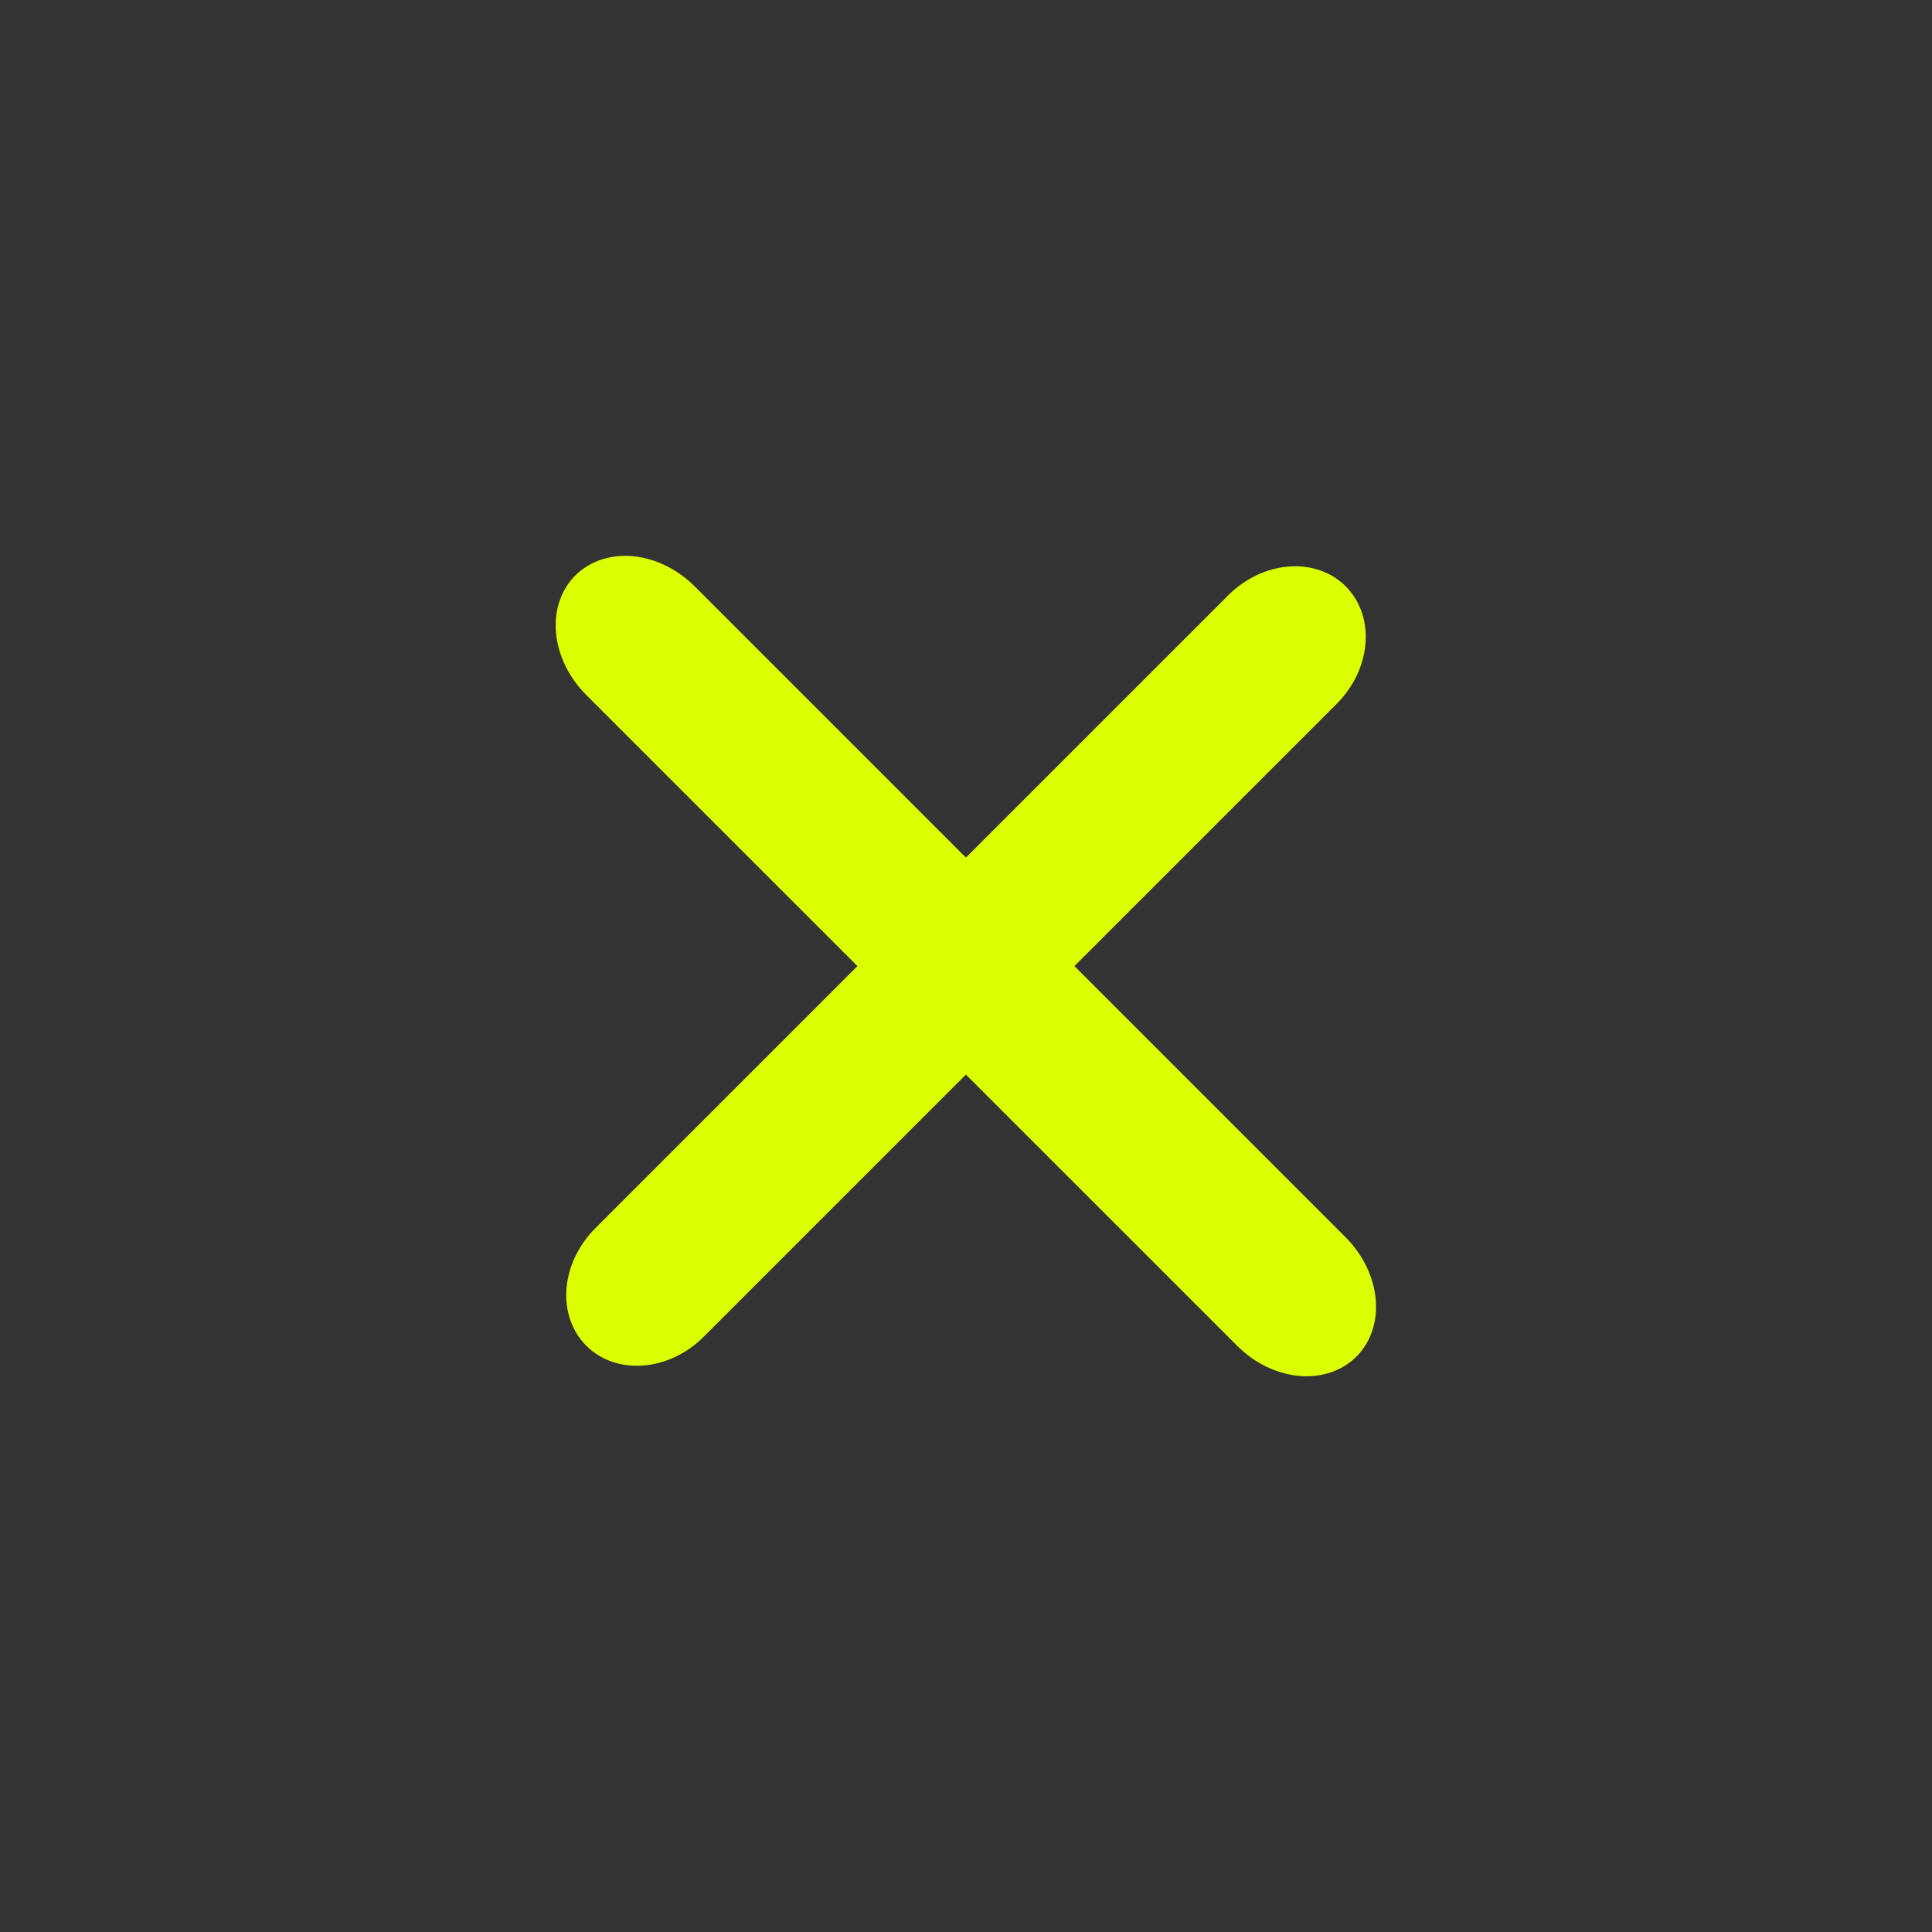
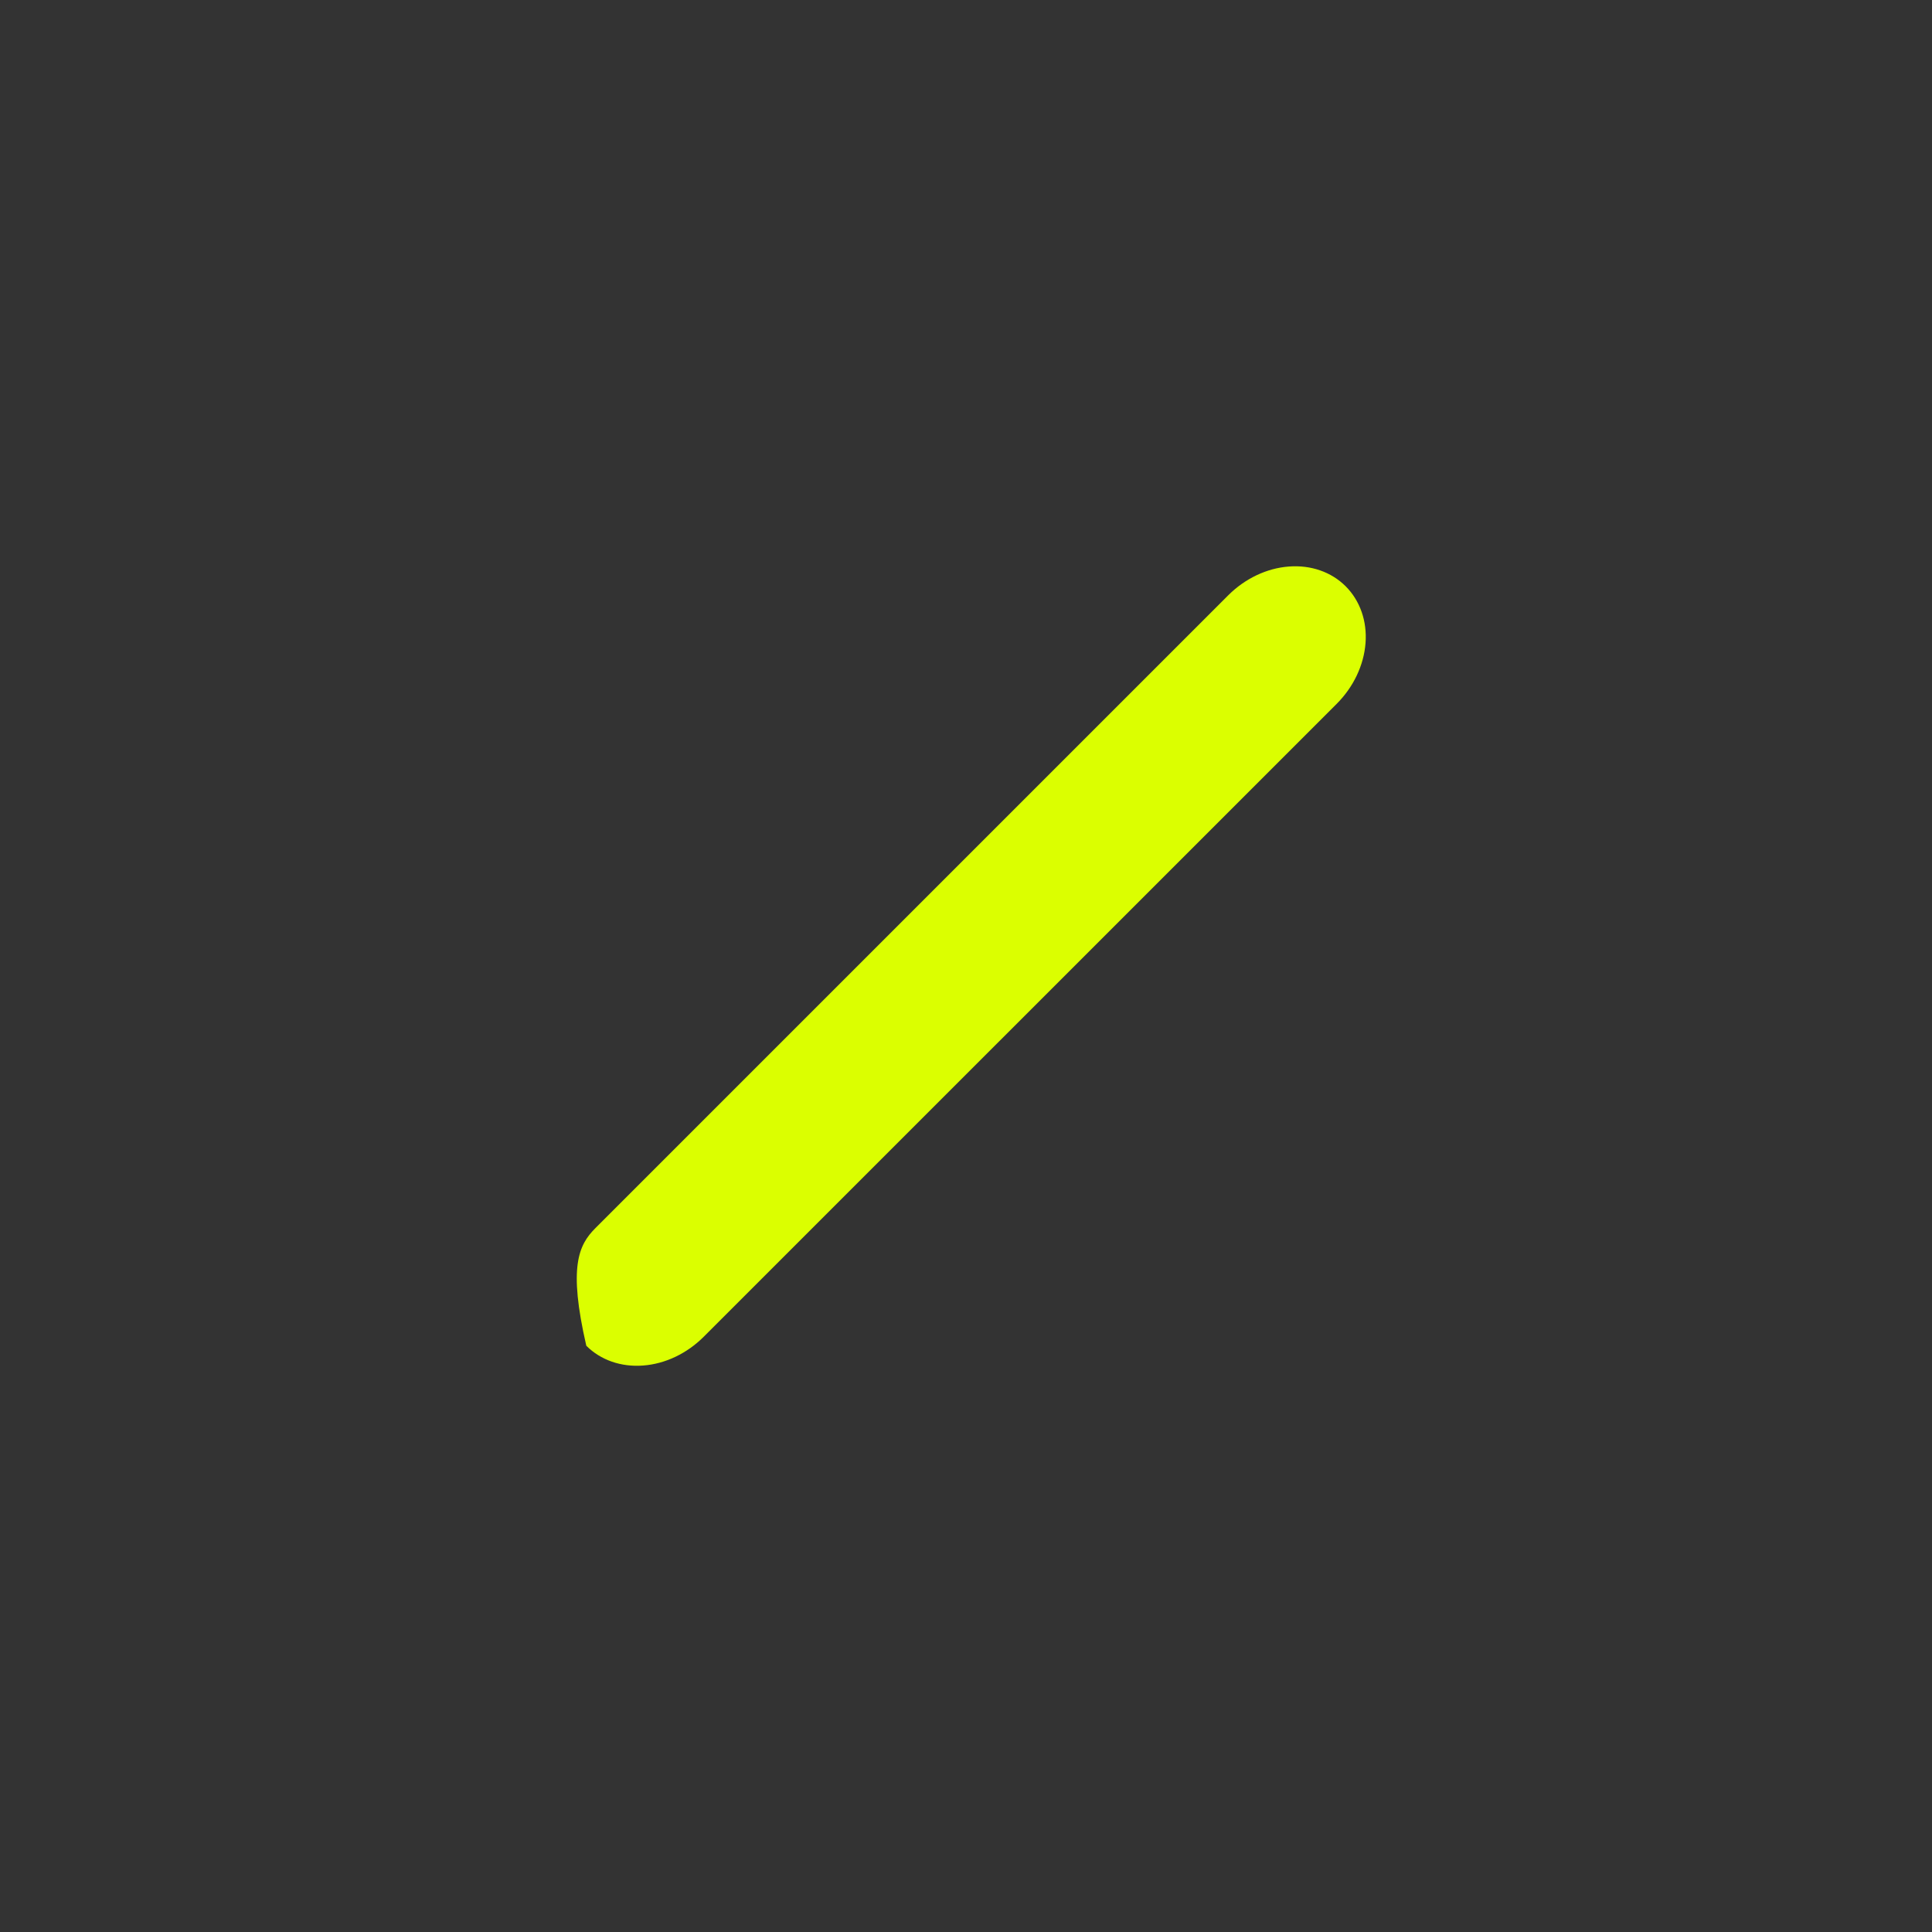
<svg xmlns="http://www.w3.org/2000/svg" width="34" height="34" viewBox="0 0 34 34" fill="none">
  <rect x="0" y="0" width="34" height="34" fill="#333333" stroke="none" />
-   <path d="M12.386 23.523C12.091 23.819 11.707 24.002 11.319 24.031C10.931 24.061 10.571 23.936 10.318 23.683C10.065 23.429 9.939 23.069 9.969 22.681C9.999 22.294 10.182 21.91 10.477 21.614L21.614 10.477C21.909 10.182 22.293 9.999 22.681 9.97C23.069 9.94 23.429 10.065 23.682 10.318C23.935 10.572 24.061 10.932 24.031 11.319C24.001 11.707 23.819 12.091 23.523 12.387L12.386 23.523Z" fill="#DBFF00" />
-   <path d="M10.315 12.228C10.012 11.924 9.821 11.532 9.785 11.138C9.749 10.745 9.871 10.381 10.124 10.128C10.378 9.875 10.741 9.753 11.135 9.788C11.529 9.824 11.921 10.015 12.225 10.319L23.68 21.774C23.984 22.078 24.174 22.47 24.21 22.864C24.246 23.257 24.124 23.621 23.871 23.874C23.617 24.127 23.254 24.249 22.86 24.214C22.466 24.178 22.074 23.987 21.771 23.683L10.315 12.228Z" fill="#DBFF00" />
+   <path d="M12.386 23.523C12.091 23.819 11.707 24.002 11.319 24.031C10.931 24.061 10.571 23.936 10.318 23.683C9.999 22.294 10.182 21.91 10.477 21.614L21.614 10.477C21.909 10.182 22.293 9.999 22.681 9.97C23.069 9.94 23.429 10.065 23.682 10.318C23.935 10.572 24.061 10.932 24.031 11.319C24.001 11.707 23.819 12.091 23.523 12.387L12.386 23.523Z" fill="#DBFF00" />
</svg>